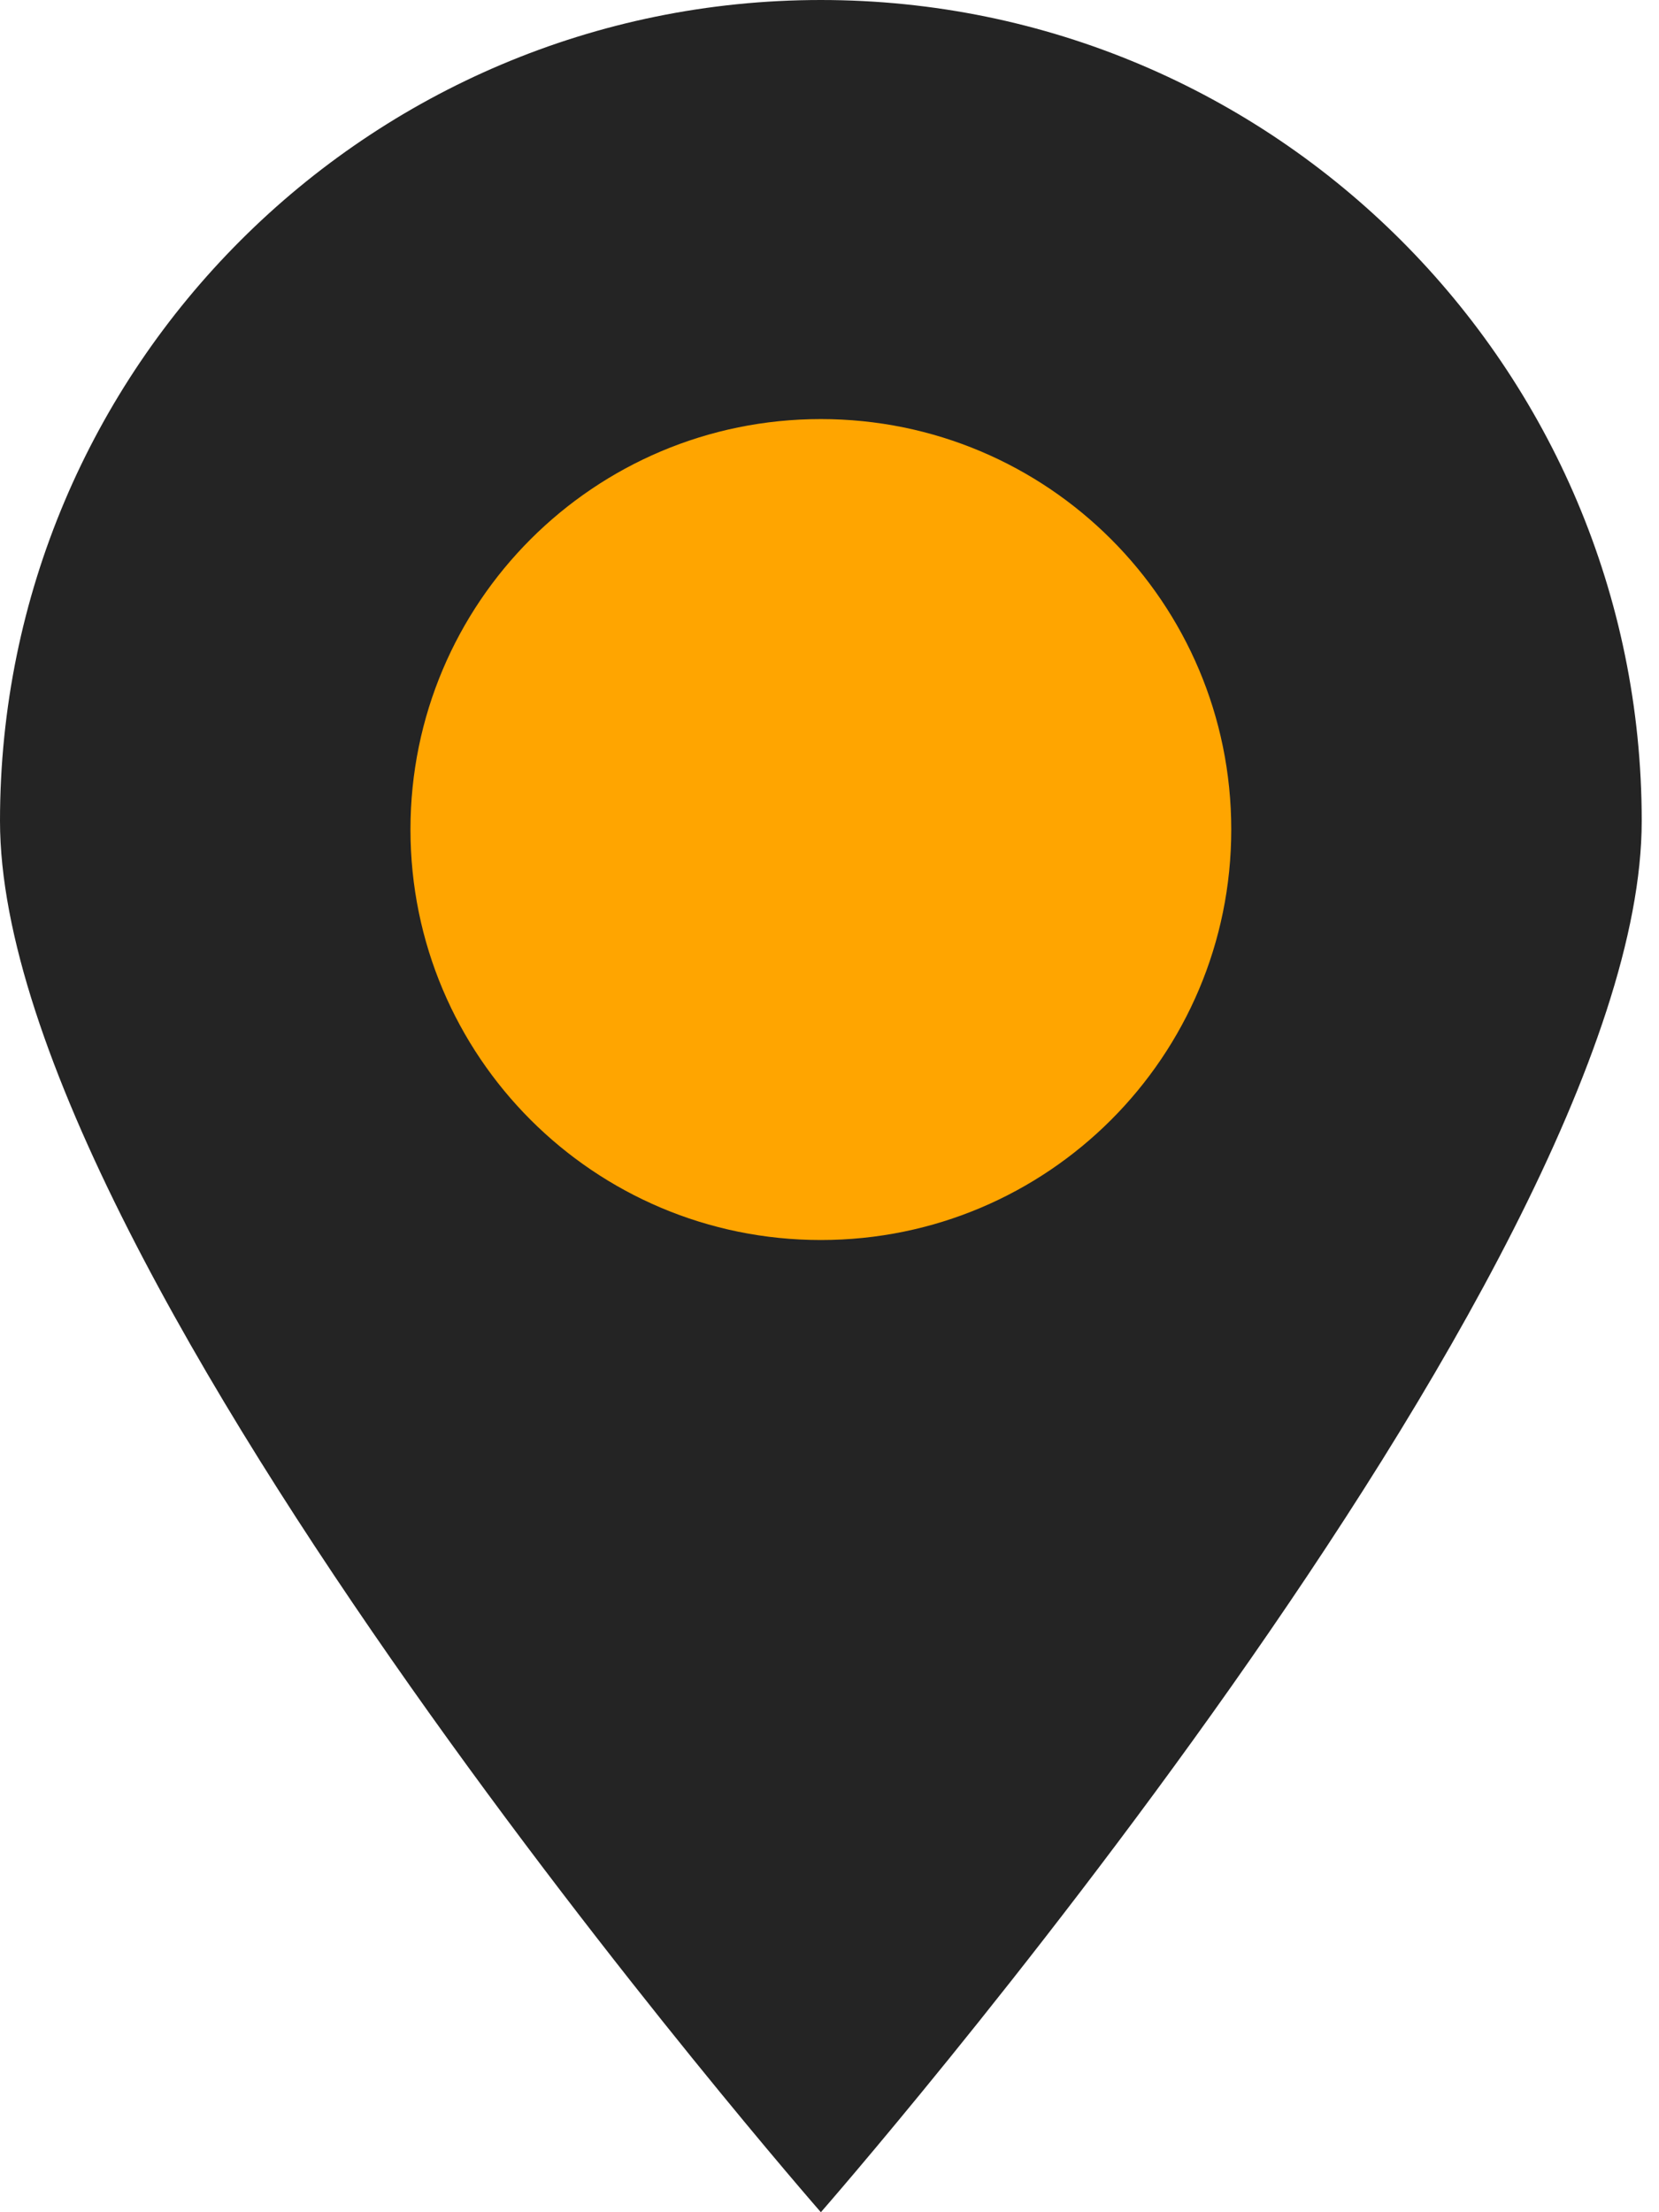
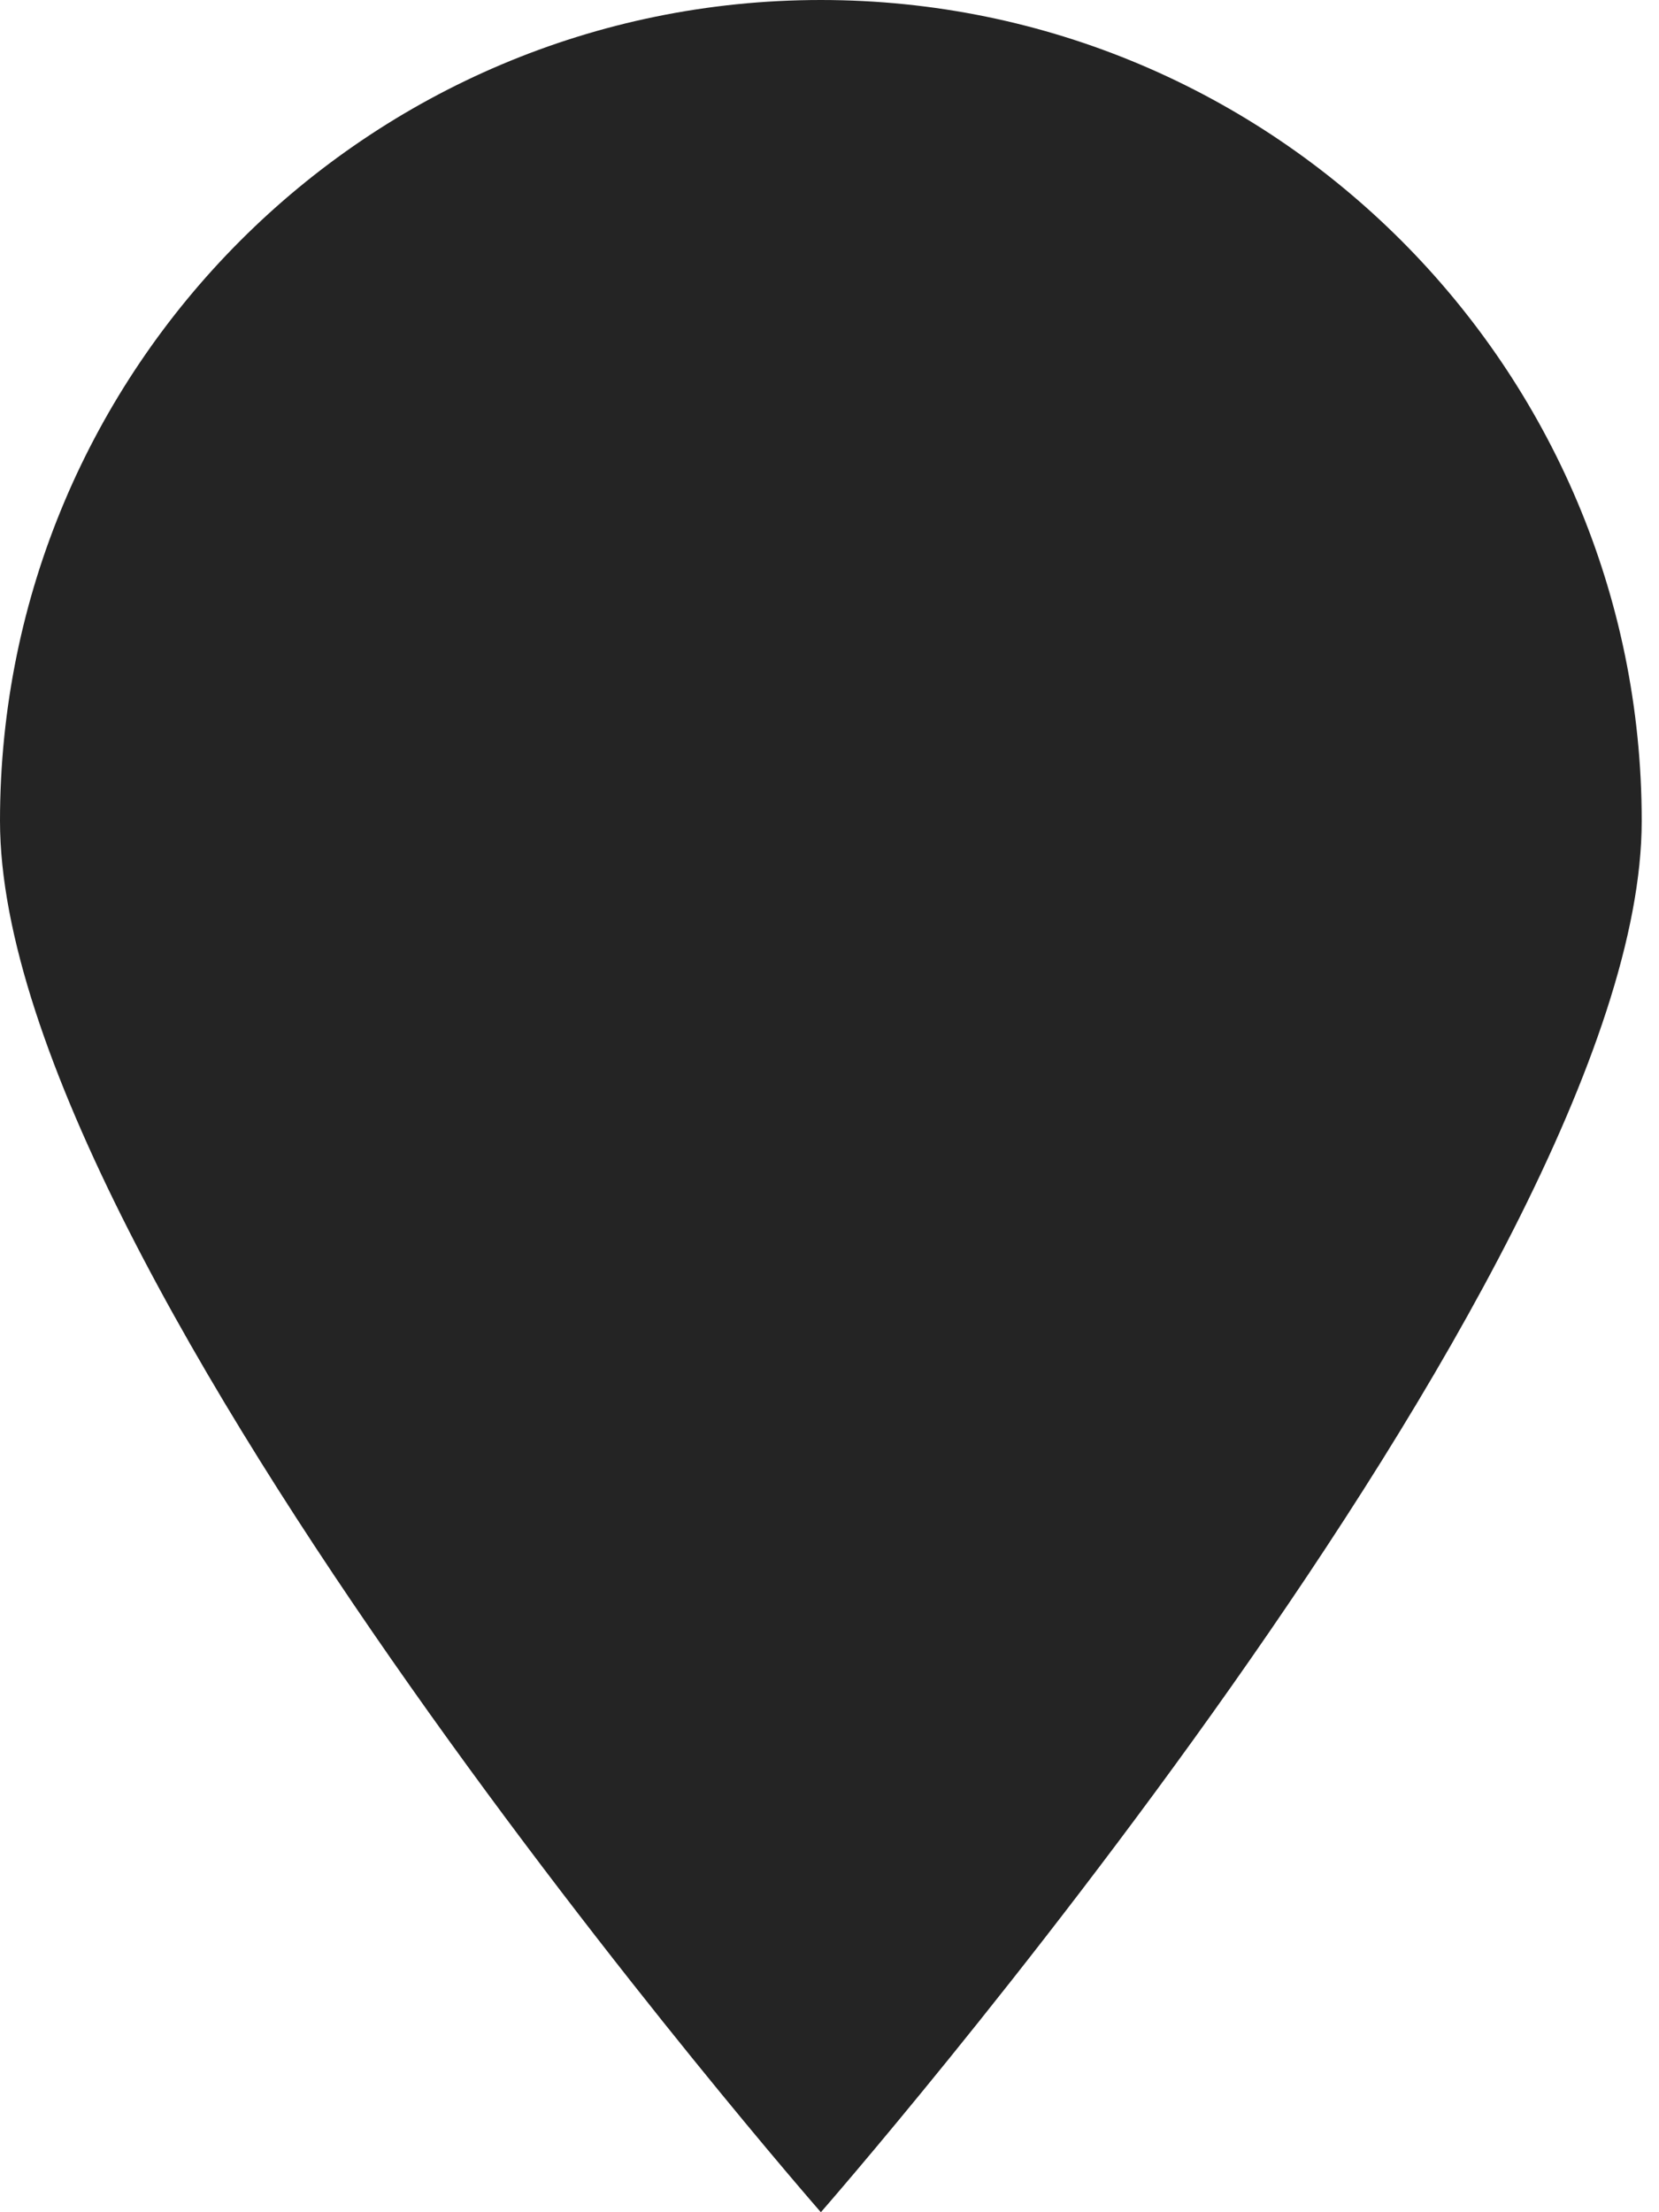
<svg xmlns="http://www.w3.org/2000/svg" width="24" height="32" viewBox="0 0 24 32" fill="none">
  <path d="M11.875 0C5.319 0 0 5.319 0 11.875C0 18.431 11.875 32 11.875 32C11.875 32 23.75 18.431 23.75 11.875C23.75 5.319 18.431 0 11.875 0Z" fill="#242424" />
-   <path d="M11.875 17.937C8.594 17.937 5.938 15.281 5.938 11.999C5.938 8.718 8.594 6.062 11.875 6.062C15.156 6.062 17.812 8.718 17.812 11.999C17.812 15.281 15.156 17.937 11.875 17.937Z" fill="#FFA500" />
</svg>